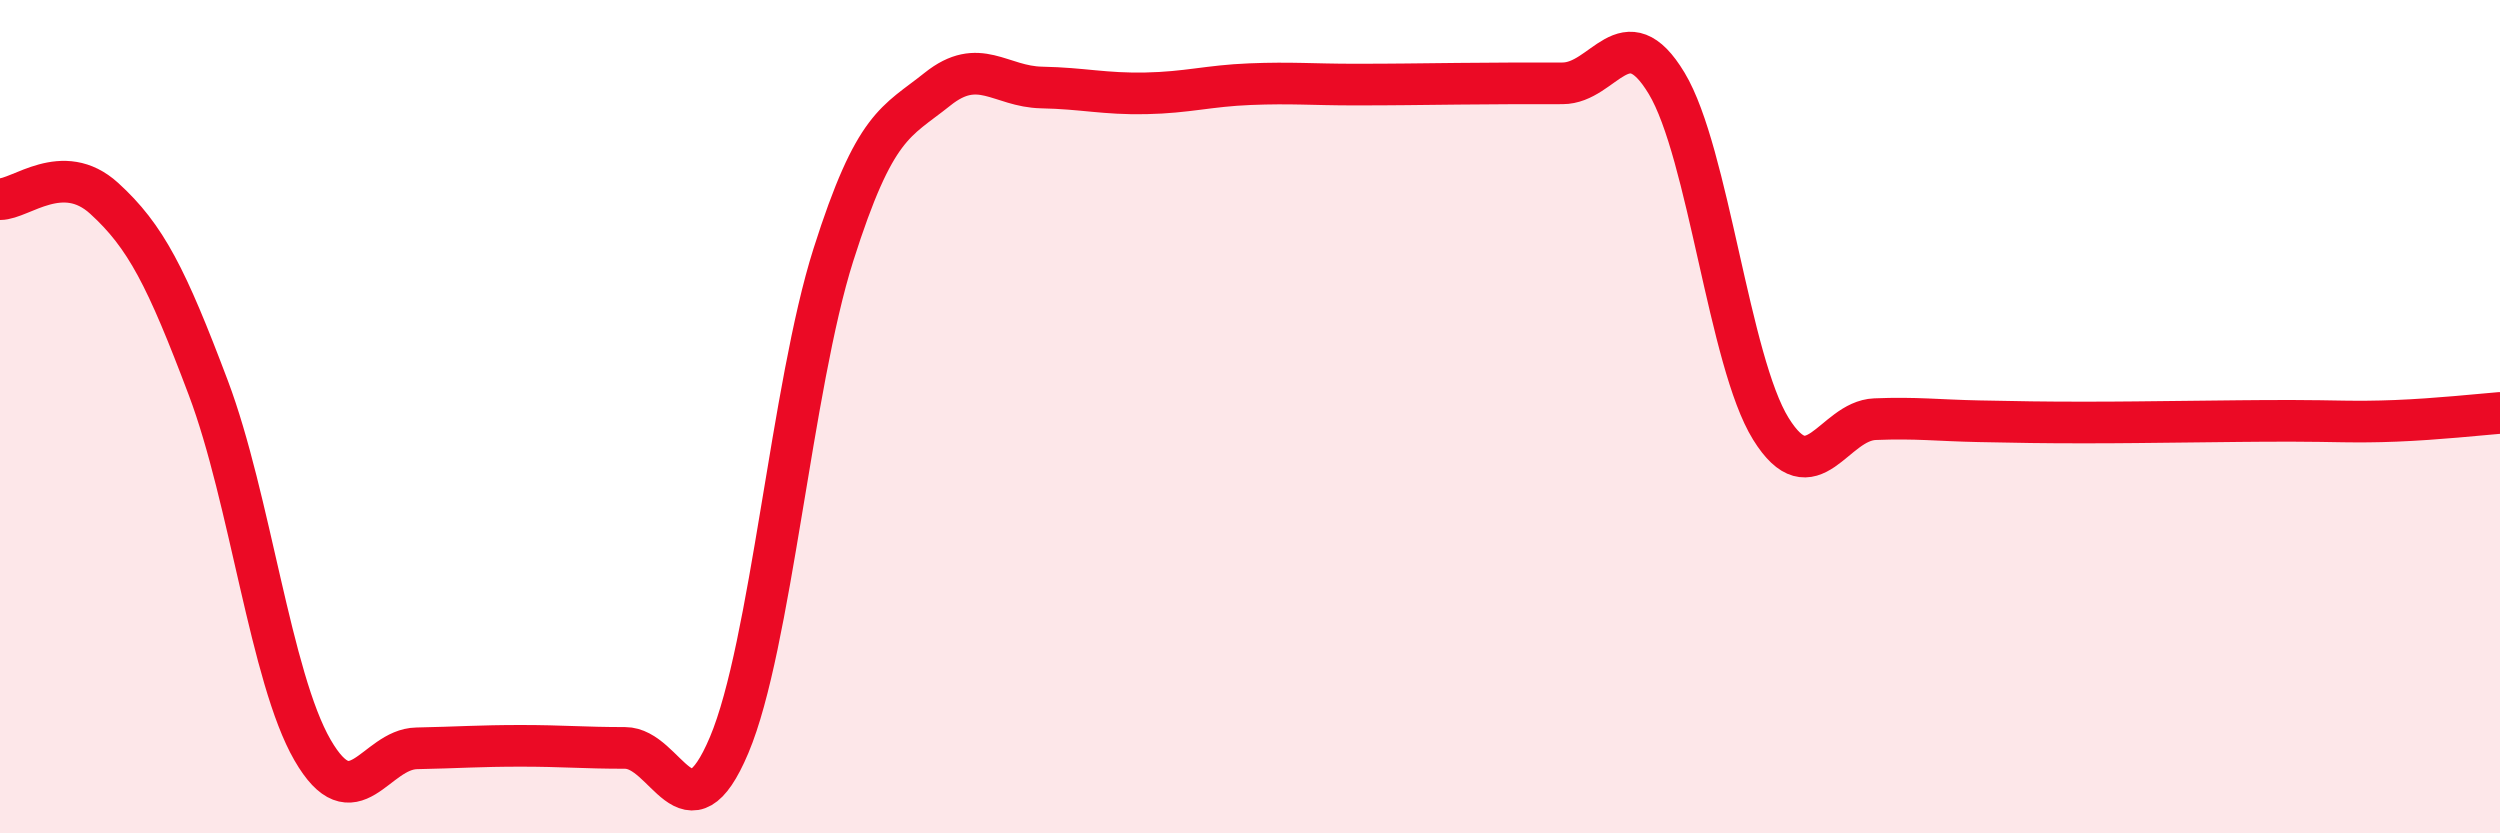
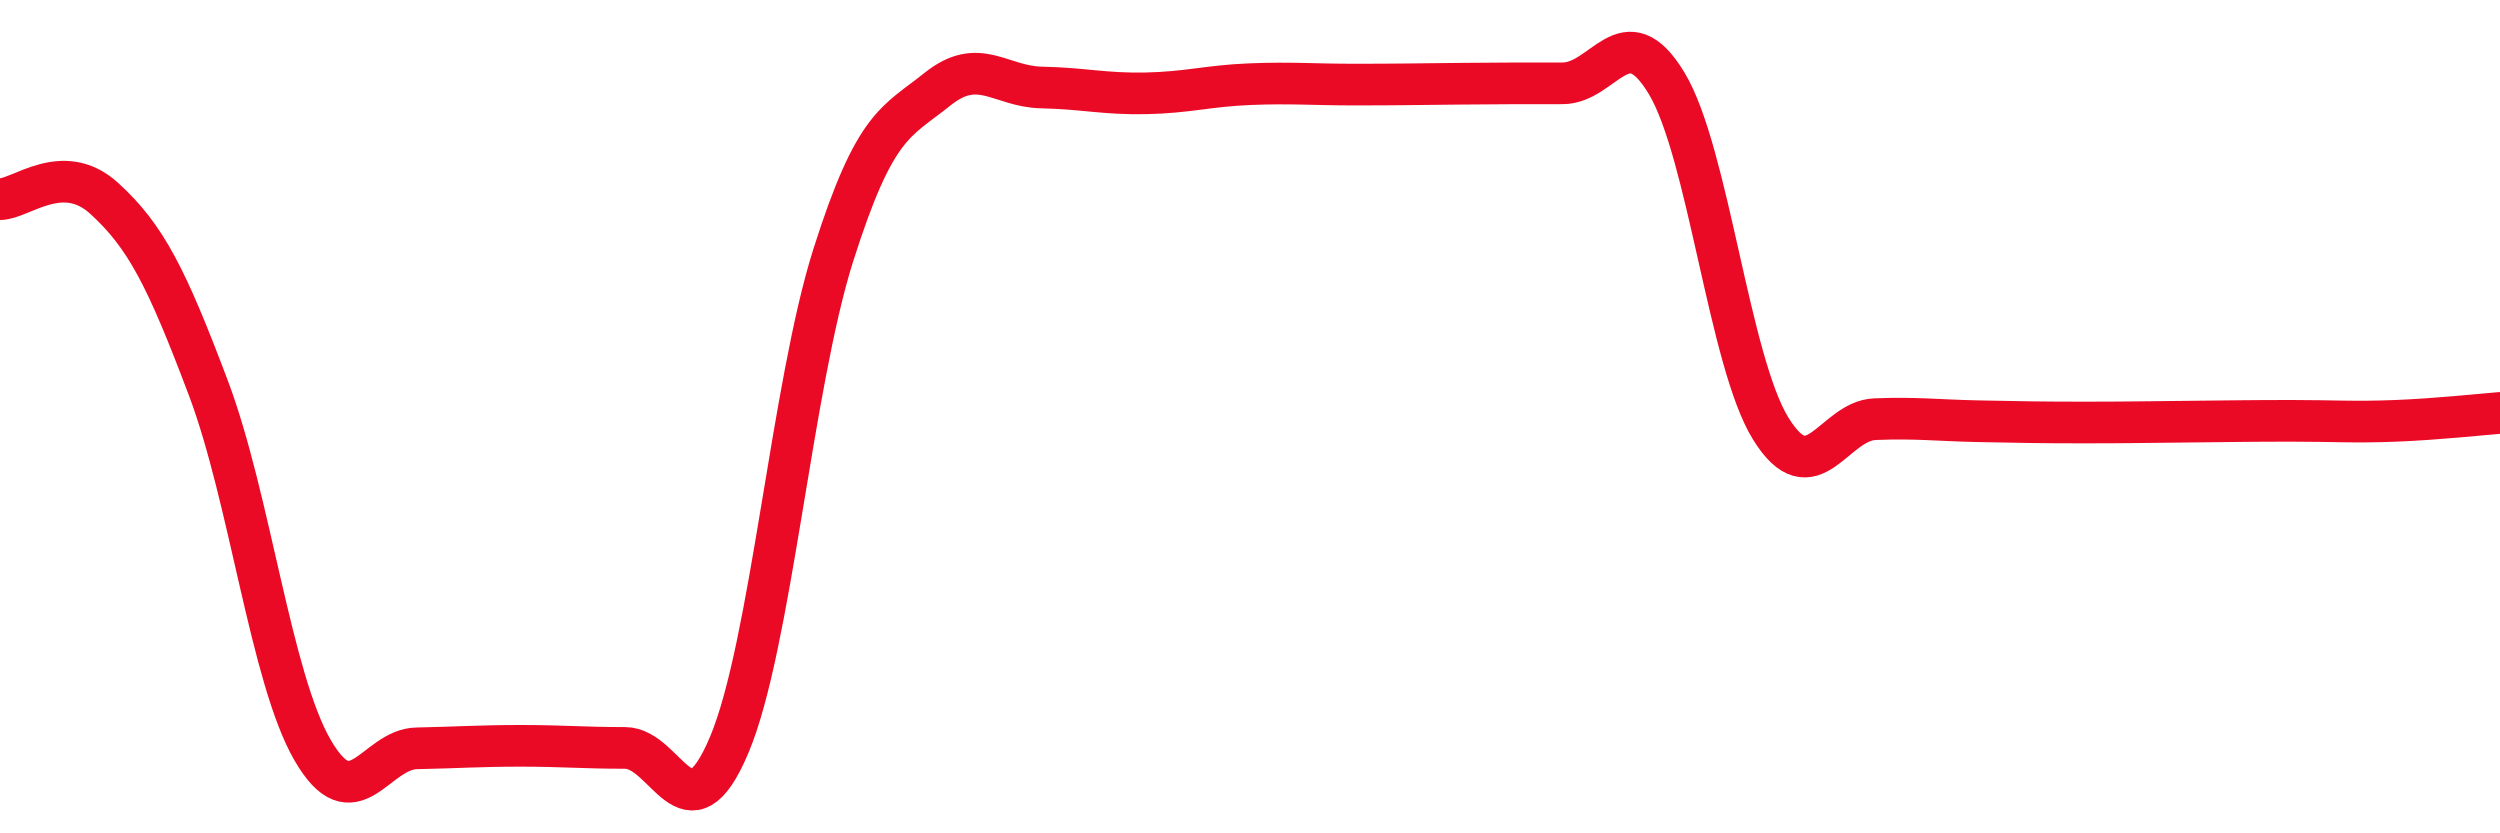
<svg xmlns="http://www.w3.org/2000/svg" width="60" height="20" viewBox="0 0 60 20">
-   <path d="M 0,4.78 C 0.5,4.78 1.5,3.85 2.5,4.76 C 3.5,5.67 4,6.66 5,9.31 C 6,11.96 6.5,16.27 7.5,18 C 8.5,19.73 9,17.98 10,17.96 C 11,17.94 11.5,17.9 12.5,17.9 C 13.5,17.9 14,17.95 15,17.95 C 16,17.95 16.5,20.25 17.5,17.88 C 18.5,15.51 19,9.27 20,6.12 C 21,2.97 21.5,2.94 22.5,2.14 C 23.5,1.34 24,2.08 25,2.1 C 26,2.12 26.5,2.26 27.5,2.24 C 28.5,2.22 29,2.06 30,2.02 C 31,1.98 31.5,2.03 32.5,2.03 C 33.5,2.03 34,2.02 35,2.01 C 36,2 36.5,2 37.5,2 C 38.5,2 39,0.34 40,2 C 41,3.66 41.5,8.68 42.5,10.29 C 43.5,11.9 44,10.1 45,10.06 C 46,10.02 46.5,10.09 47.5,10.11 C 48.5,10.13 49,10.14 50,10.14 C 51,10.14 51.5,10.13 52.5,10.12 C 53.5,10.11 54,10.1 55,10.1 C 56,10.1 56.5,10.14 57.5,10.1 C 58.5,10.06 59.5,9.95 60,9.91L60 20L0 20Z" fill="#EB0A25" opacity="0.1" stroke-linecap="round" stroke-linejoin="round" />
  <path d="M 0,4.78 C 0.5,4.78 1.5,3.85 2.5,4.76 C 3.5,5.67 4,6.66 5,9.31 C 6,11.96 6.5,16.27 7.5,18 C 8.5,19.73 9,17.98 10,17.96 C 11,17.94 11.5,17.9 12.5,17.9 C 13.5,17.9 14,17.95 15,17.95 C 16,17.95 16.5,20.25 17.5,17.88 C 18.5,15.51 19,9.27 20,6.12 C 21,2.97 21.5,2.94 22.5,2.14 C 23.5,1.34 24,2.08 25,2.1 C 26,2.12 26.5,2.26 27.5,2.24 C 28.5,2.22 29,2.06 30,2.02 C 31,1.98 31.5,2.03 32.5,2.03 C 33.5,2.03 34,2.02 35,2.01 C 36,2 36.5,2 37.5,2 C 38.5,2 39,0.34 40,2 C 41,3.66 41.5,8.68 42.5,10.29 C 43.5,11.9 44,10.1 45,10.06 C 46,10.02 46.5,10.09 47.5,10.11 C 48.5,10.13 49,10.14 50,10.14 C 51,10.14 51.5,10.13 52.5,10.12 C 53.5,10.11 54,10.1 55,10.1 C 56,10.1 56.5,10.14 57.5,10.1 C 58.5,10.06 59.5,9.95 60,9.91" stroke="#EB0A25" stroke-width="1" fill="none" stroke-linecap="round" stroke-linejoin="round" />
</svg>